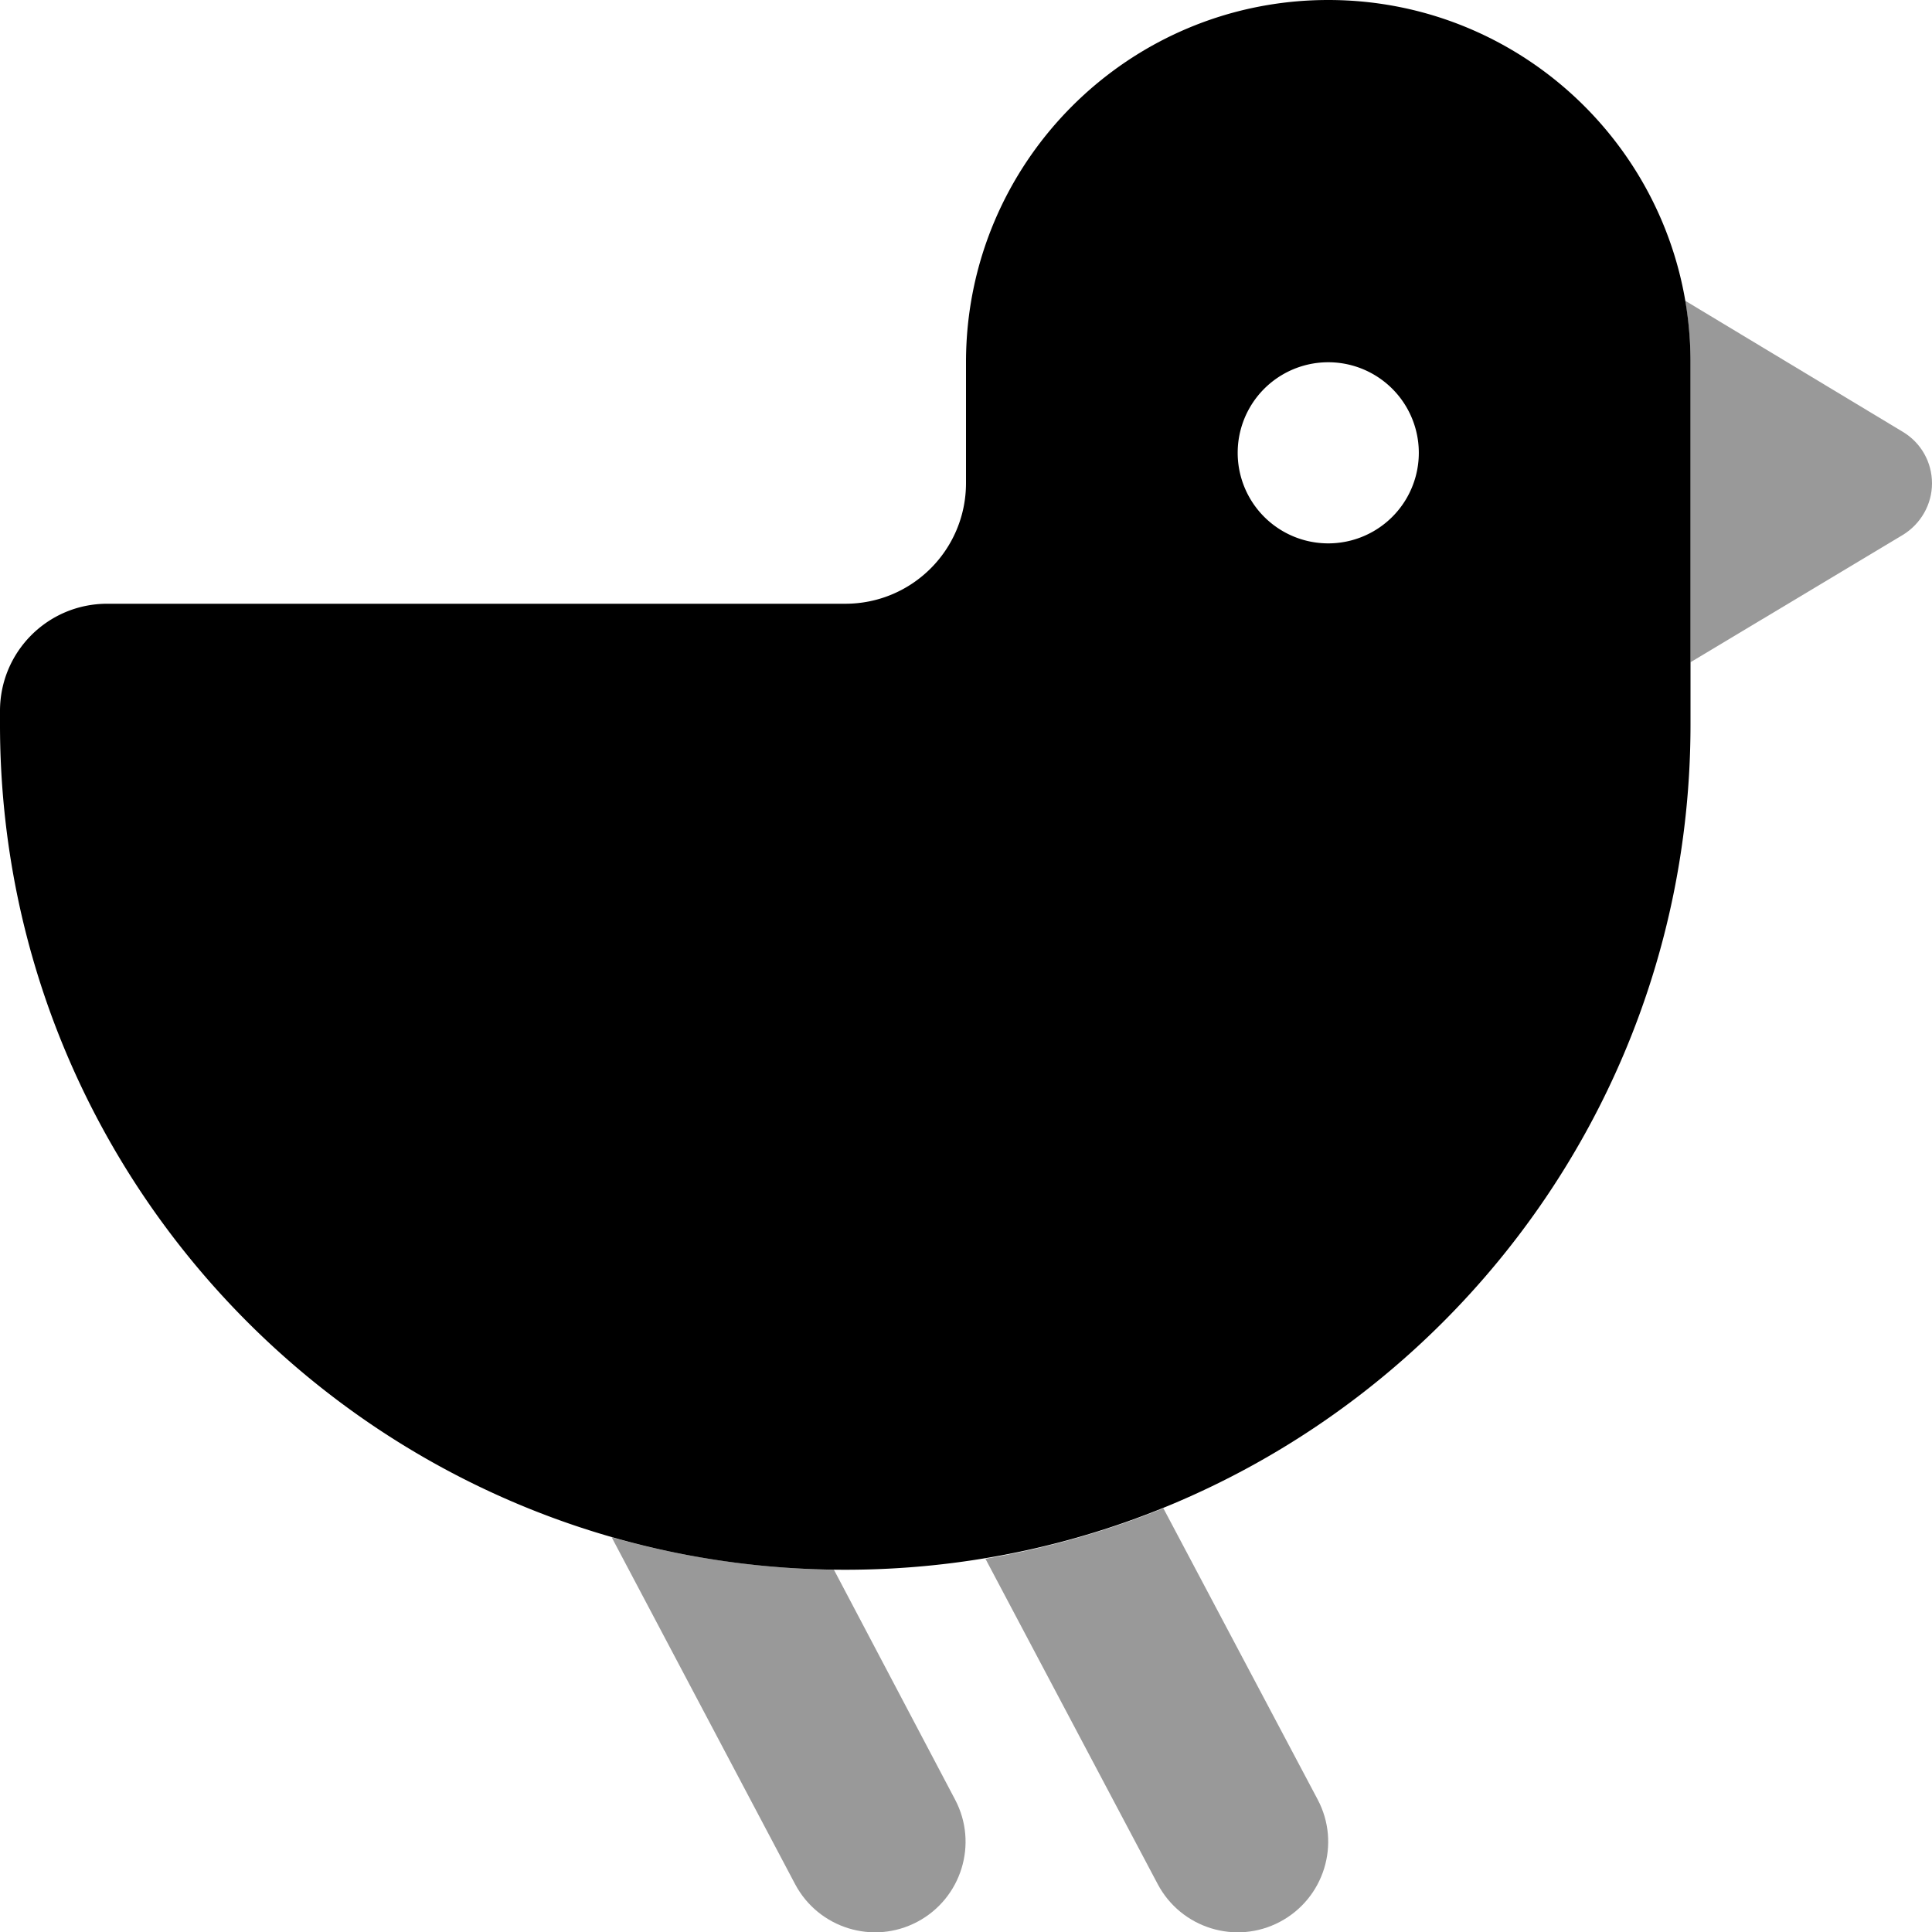
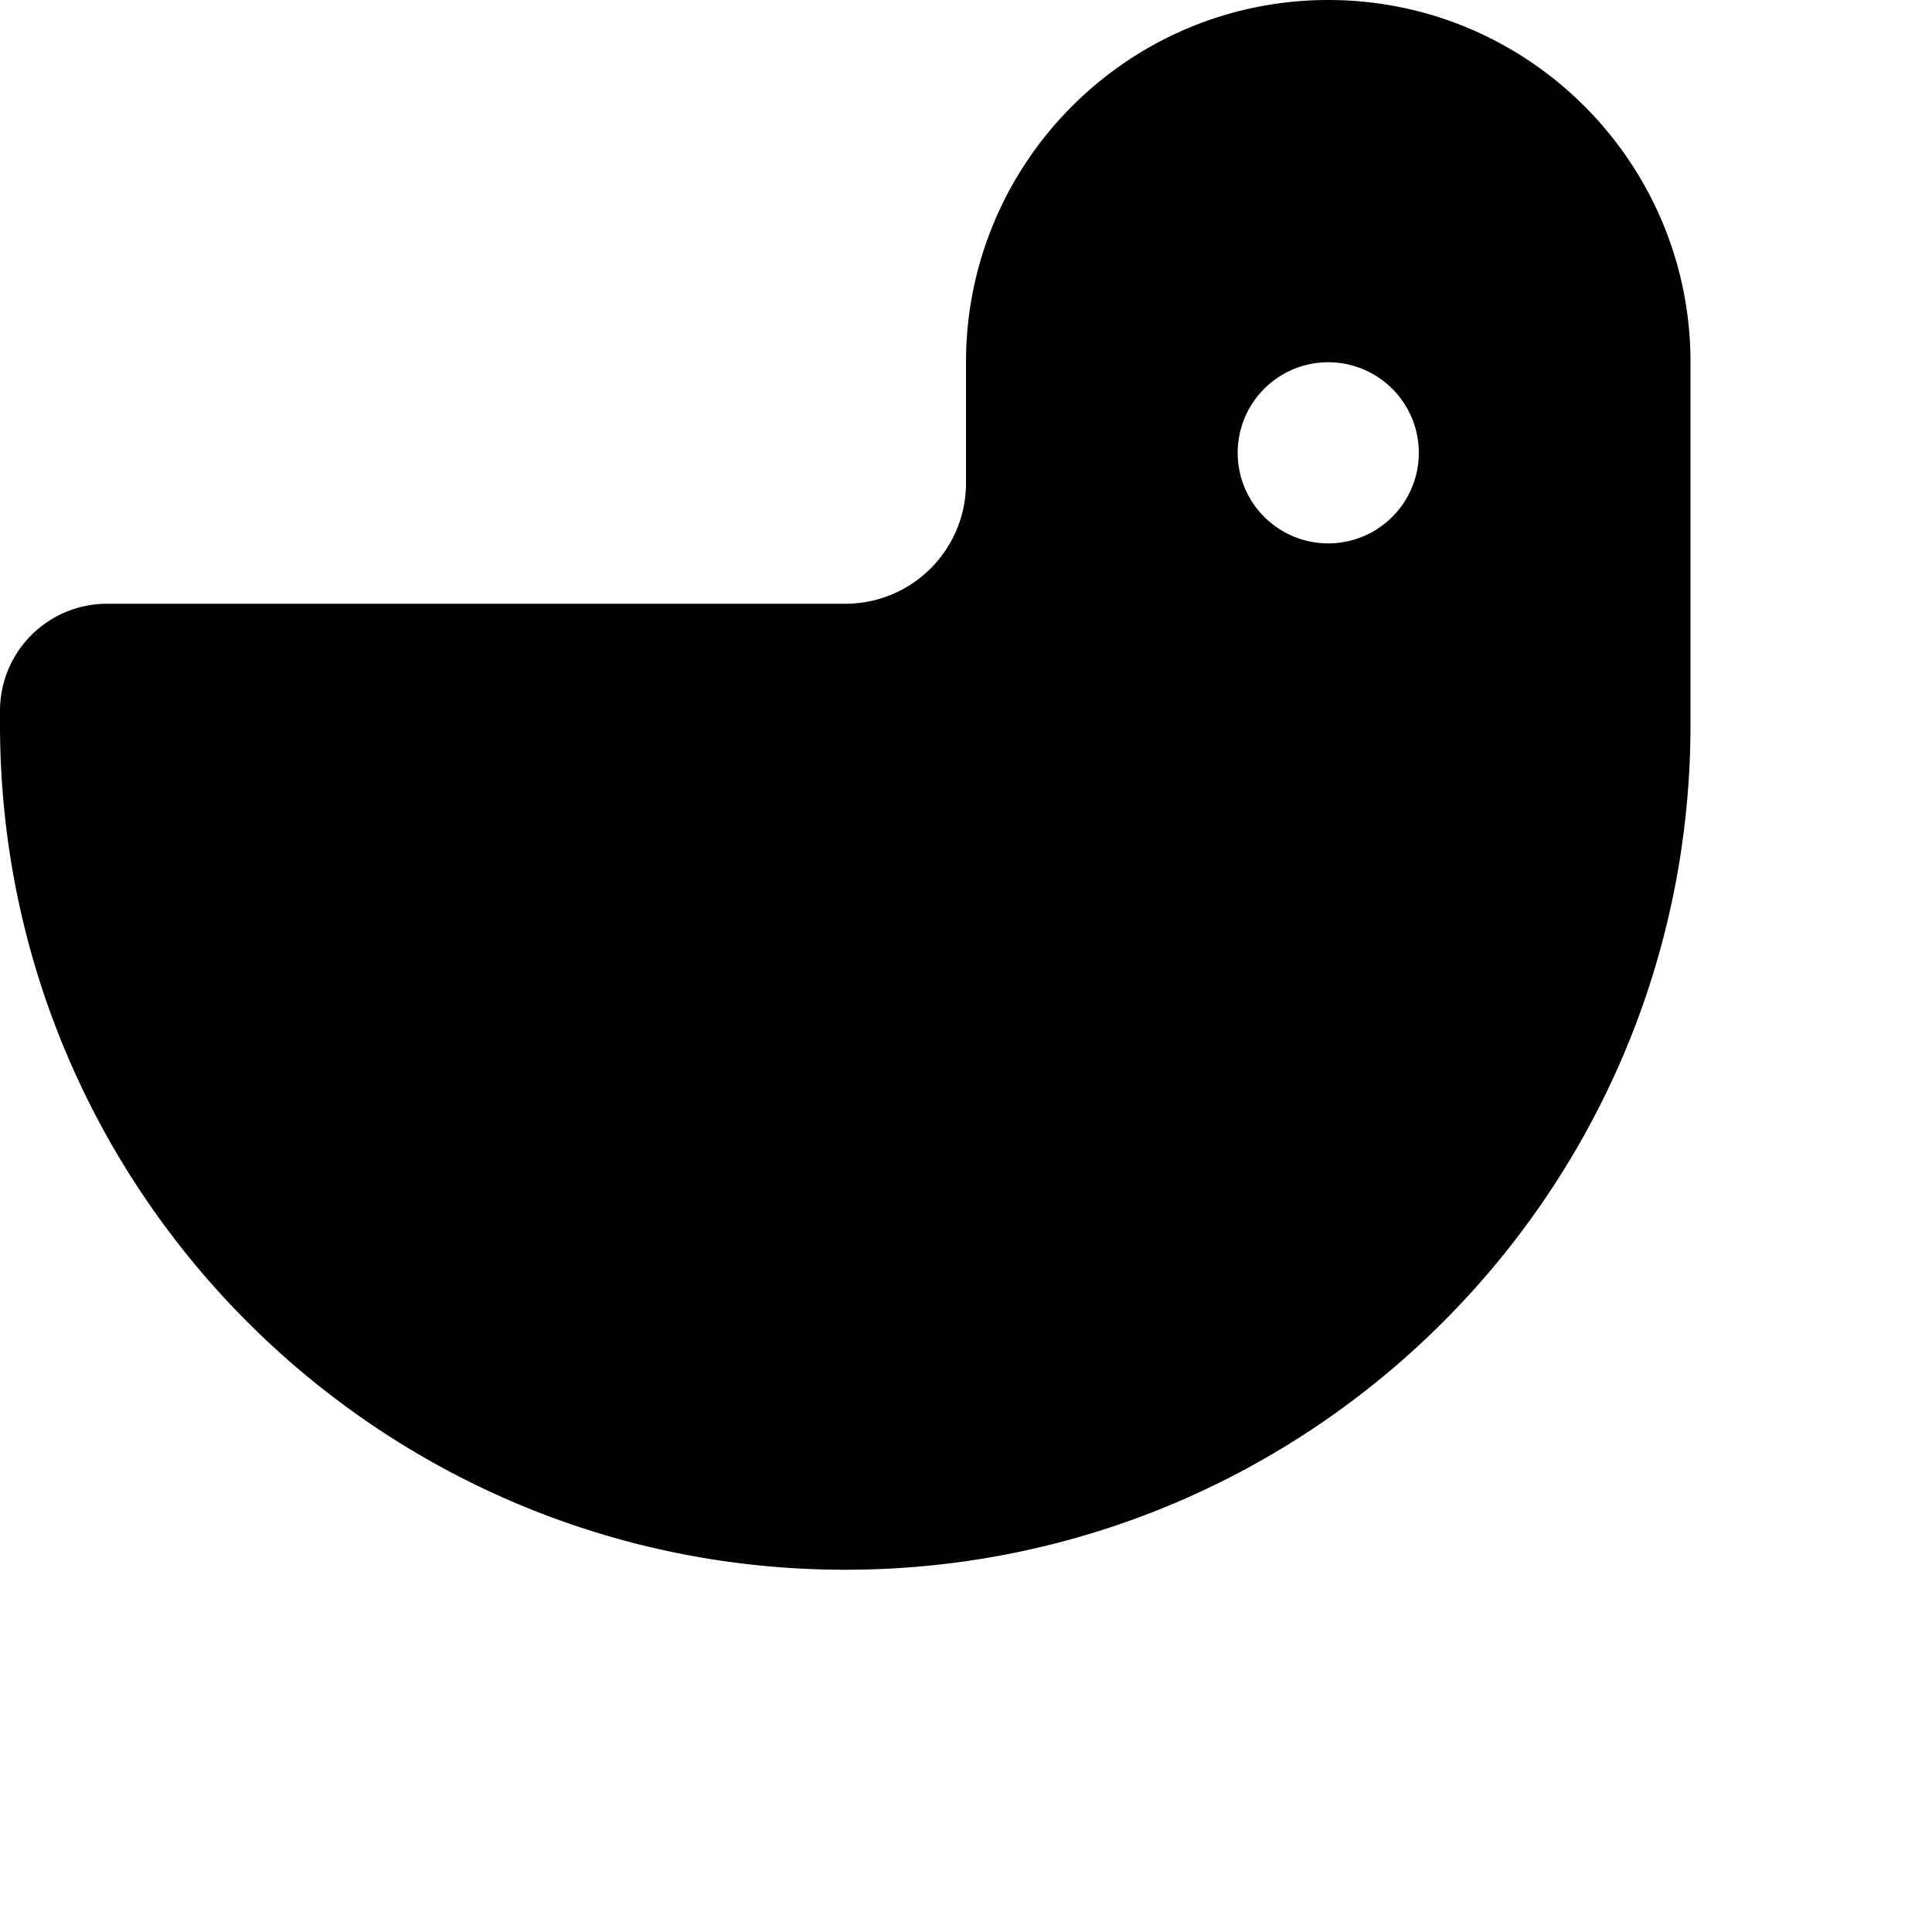
<svg xmlns="http://www.w3.org/2000/svg" viewBox="0 0 512 512">
  <defs>
    <style>.fa-secondary{opacity:.4}</style>
  </defs>
-   <path class="fa-secondary" d="M162.1 407.4l48.6 91.9c6.2 11.7 20.7 16.2 32.4 10s16.2-20.7 10-32.4L221 416c-20.4-.3-40.1-3.3-58.9-8.6zm99 5.6l45.7 86.3c6.2 11.7 20.7 16.2 32.4 10s16.2-20.7 10-32.4l-40.9-77.2c-15 6.1-30.8 10.6-47.2 13.4zM448 175.5l56.2-33.7c4.8-2.9 7.8-8.1 7.8-13.7s-2.9-10.8-7.8-13.7L446.6 79.7C447.5 85 448 90.4 448 96v79.5z" />
  <path class="fa-primary" d="M0 188.4V192C0 315.7 100.3 416 224 416s224-100.3 224-224V96c0-53-43-96-96-96s-96 43-96 96v32c0 17.7-14.3 32-32 32H28.4C12.7 160 0 172.7 0 188.4zM352 96a24 24 0 1 1 0 48 24 24 0 1 1 0-48z" />
</svg>